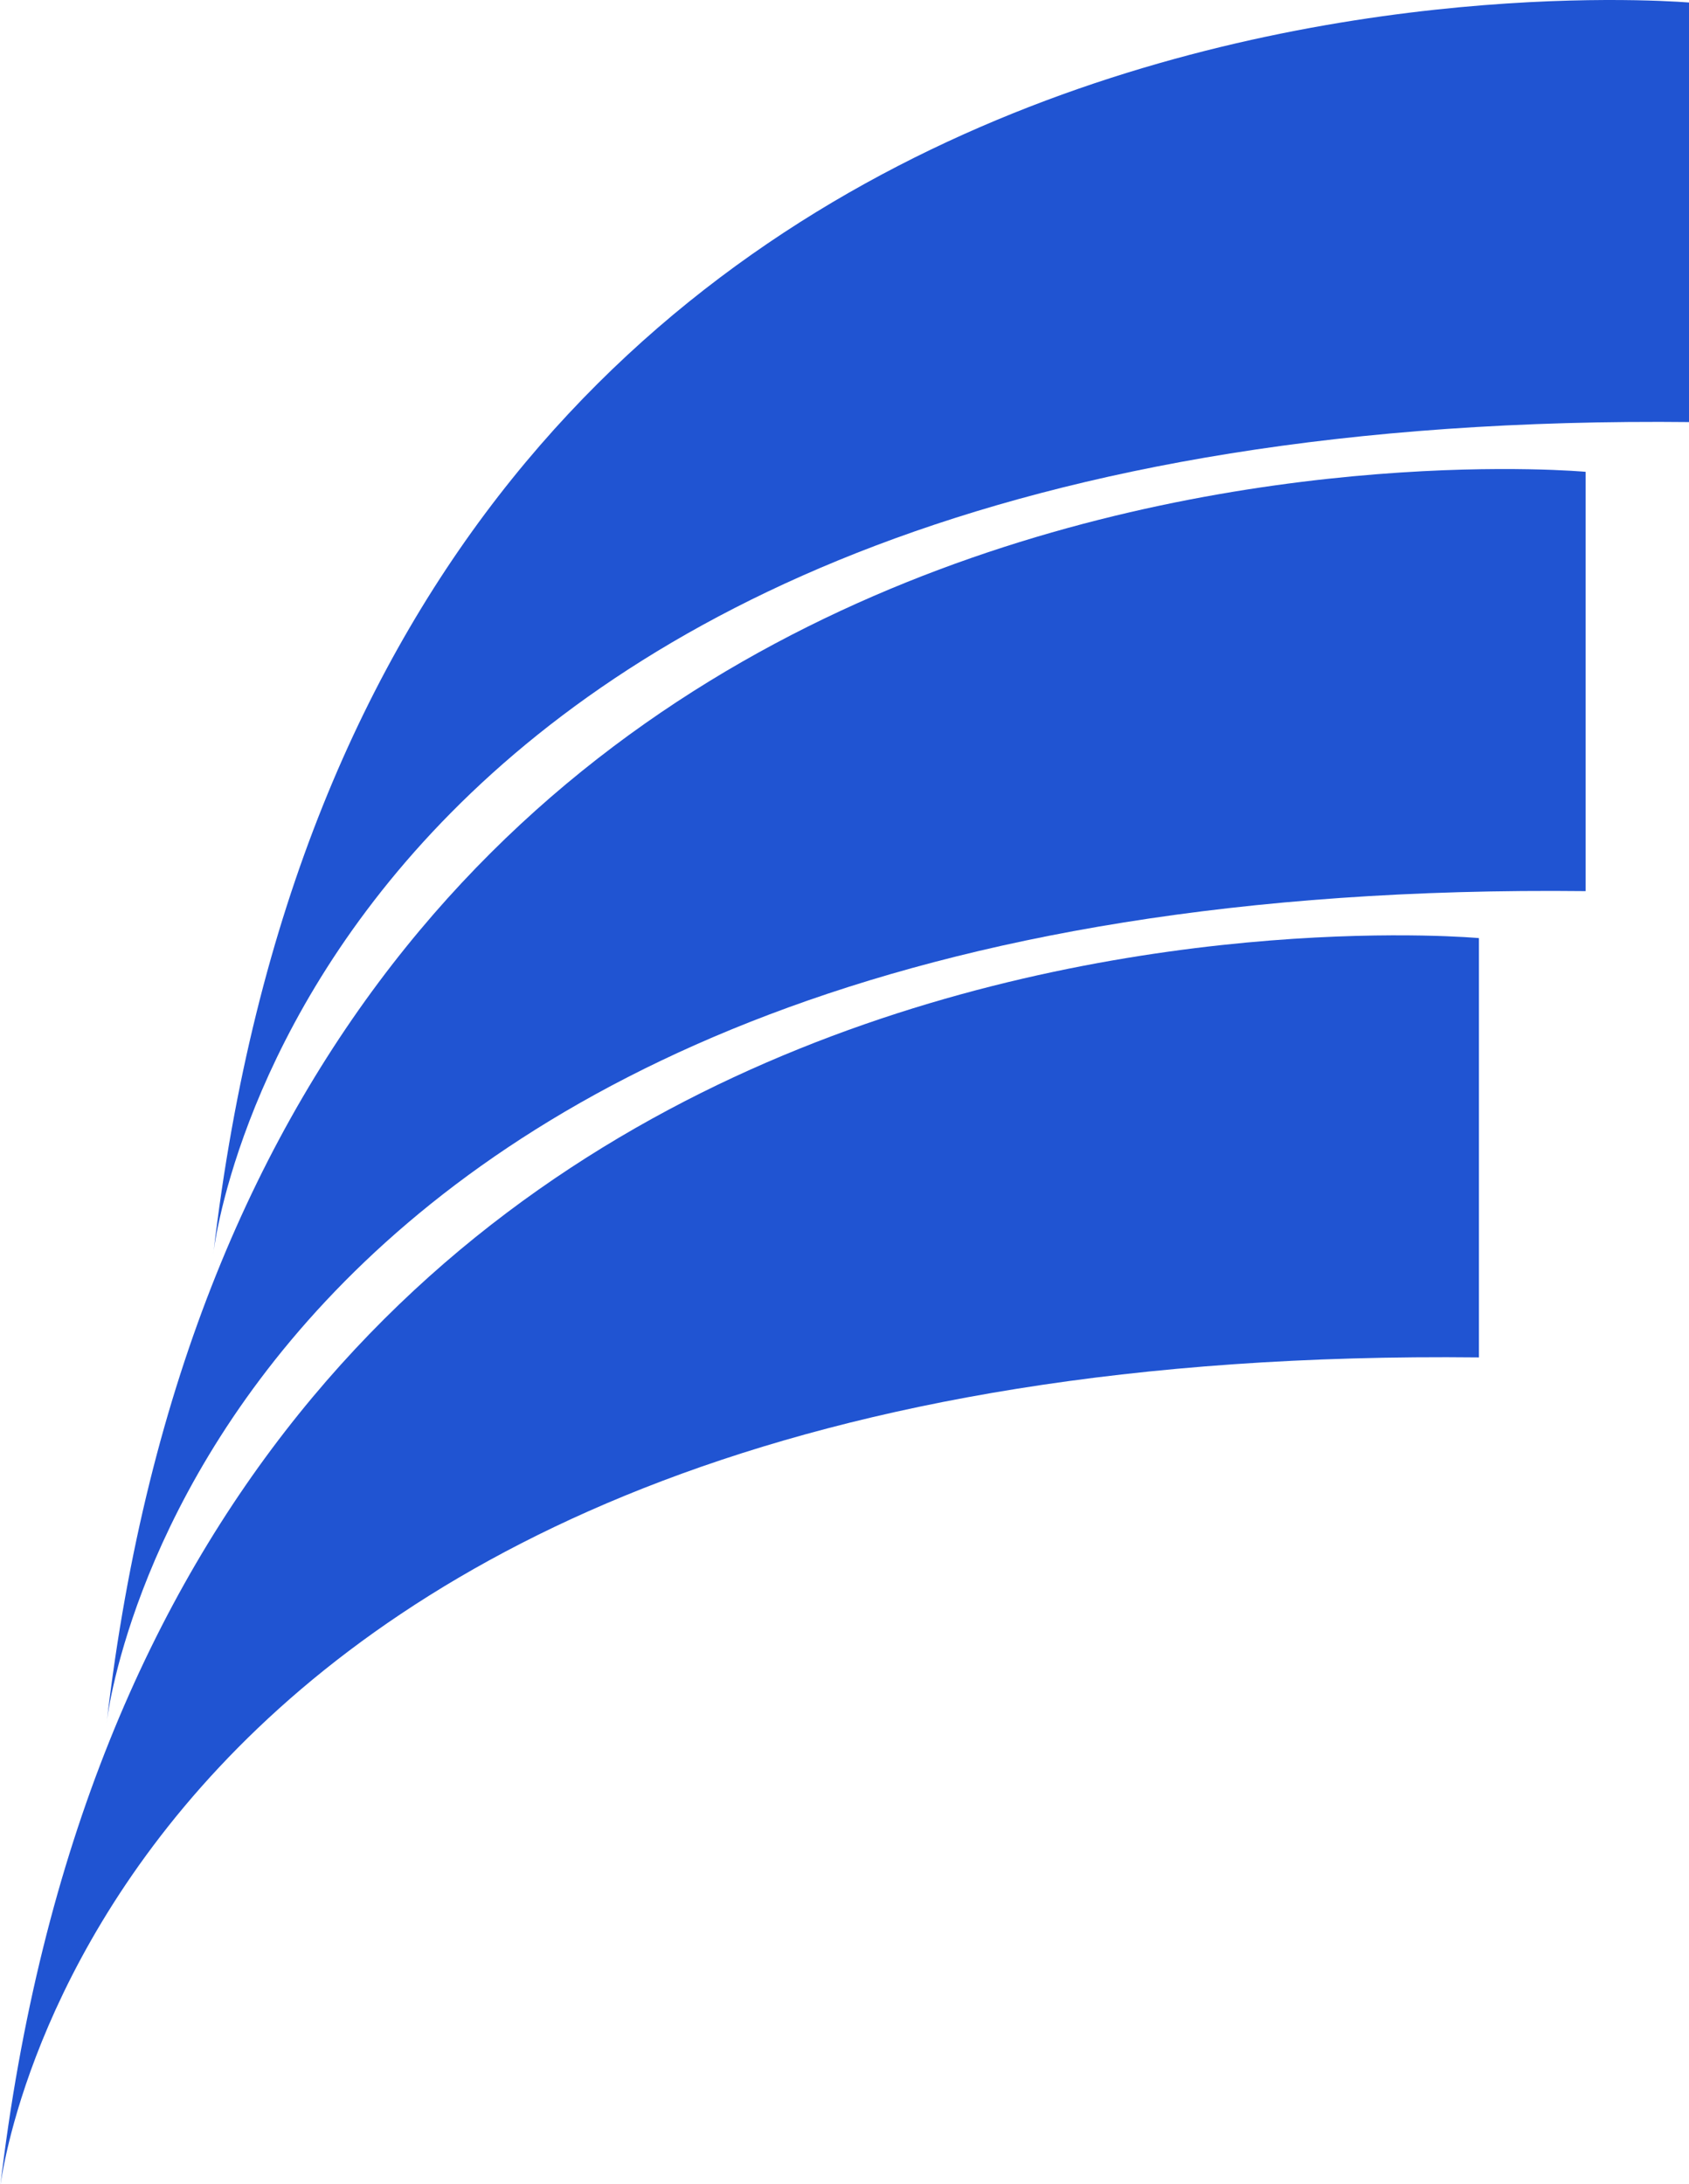
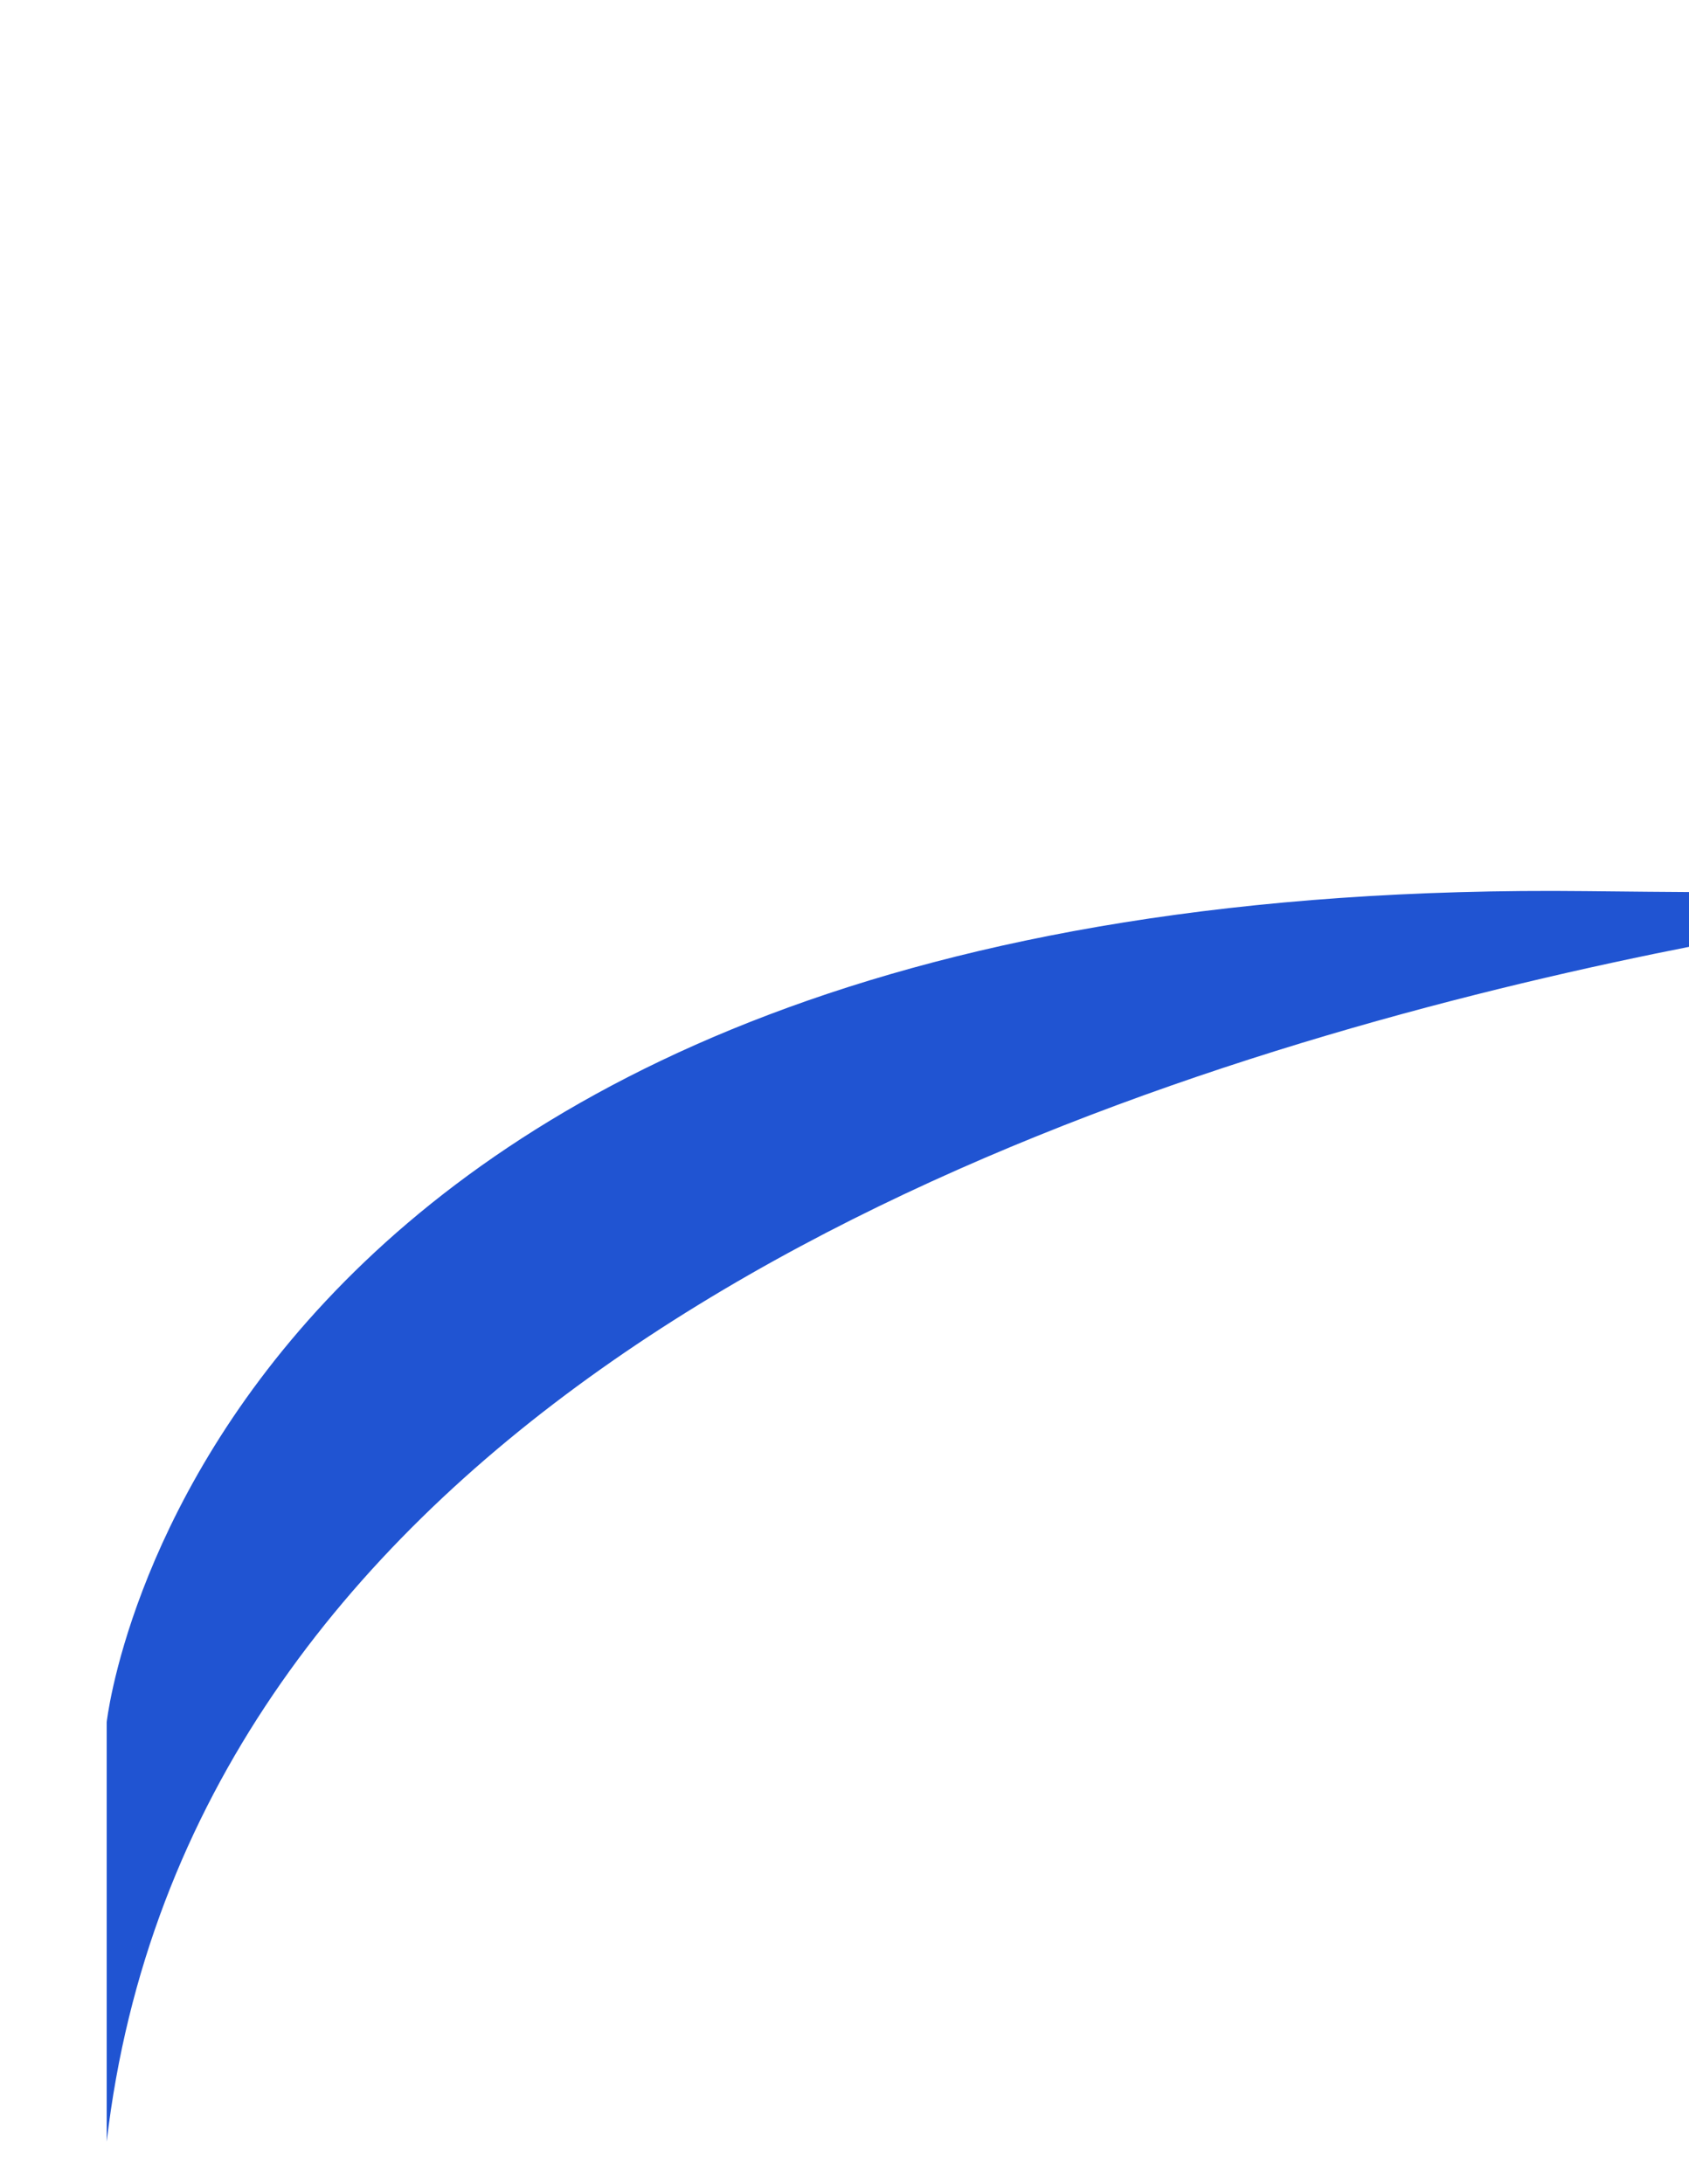
<svg xmlns="http://www.w3.org/2000/svg" width="123" height="159" data-name="Layer 1">
  <g>
    <title>Layer 1</title>
-     <path id="svg_1" stroke-width="0px" fill="#2054d2" d="m15.54,91.242s6.66,-61.62 107.7,-60.51l0,-30.53s-96.04,-8.88 -107.7,91.05l0,-0.01z" class="cls-1" />
-     <path id="svg_2" stroke-width="0px" fill="#2054d2" d="m7.77,125.392s6.66,-61.62 107.7,-60.51l0,-30.53s-96.04,-8.88 -107.7,91.05l0,-0.01z" class="cls-1" />
-     <path id="svg_3" stroke-width="0px" fill="#2054d2" d="m0,159.342s6.66,-61.62 107.7,-60.51l0,-30.53s-96.04,-8.88 -107.7,91.05l0,-0.01z" class="cls-1" />
+     <path id="svg_2" stroke-width="0px" fill="#2054d2" d="m7.77,125.392s6.66,-61.62 107.7,-60.51s-96.04,-8.88 -107.7,91.05l0,-0.01z" class="cls-1" />
  </g>
</svg>